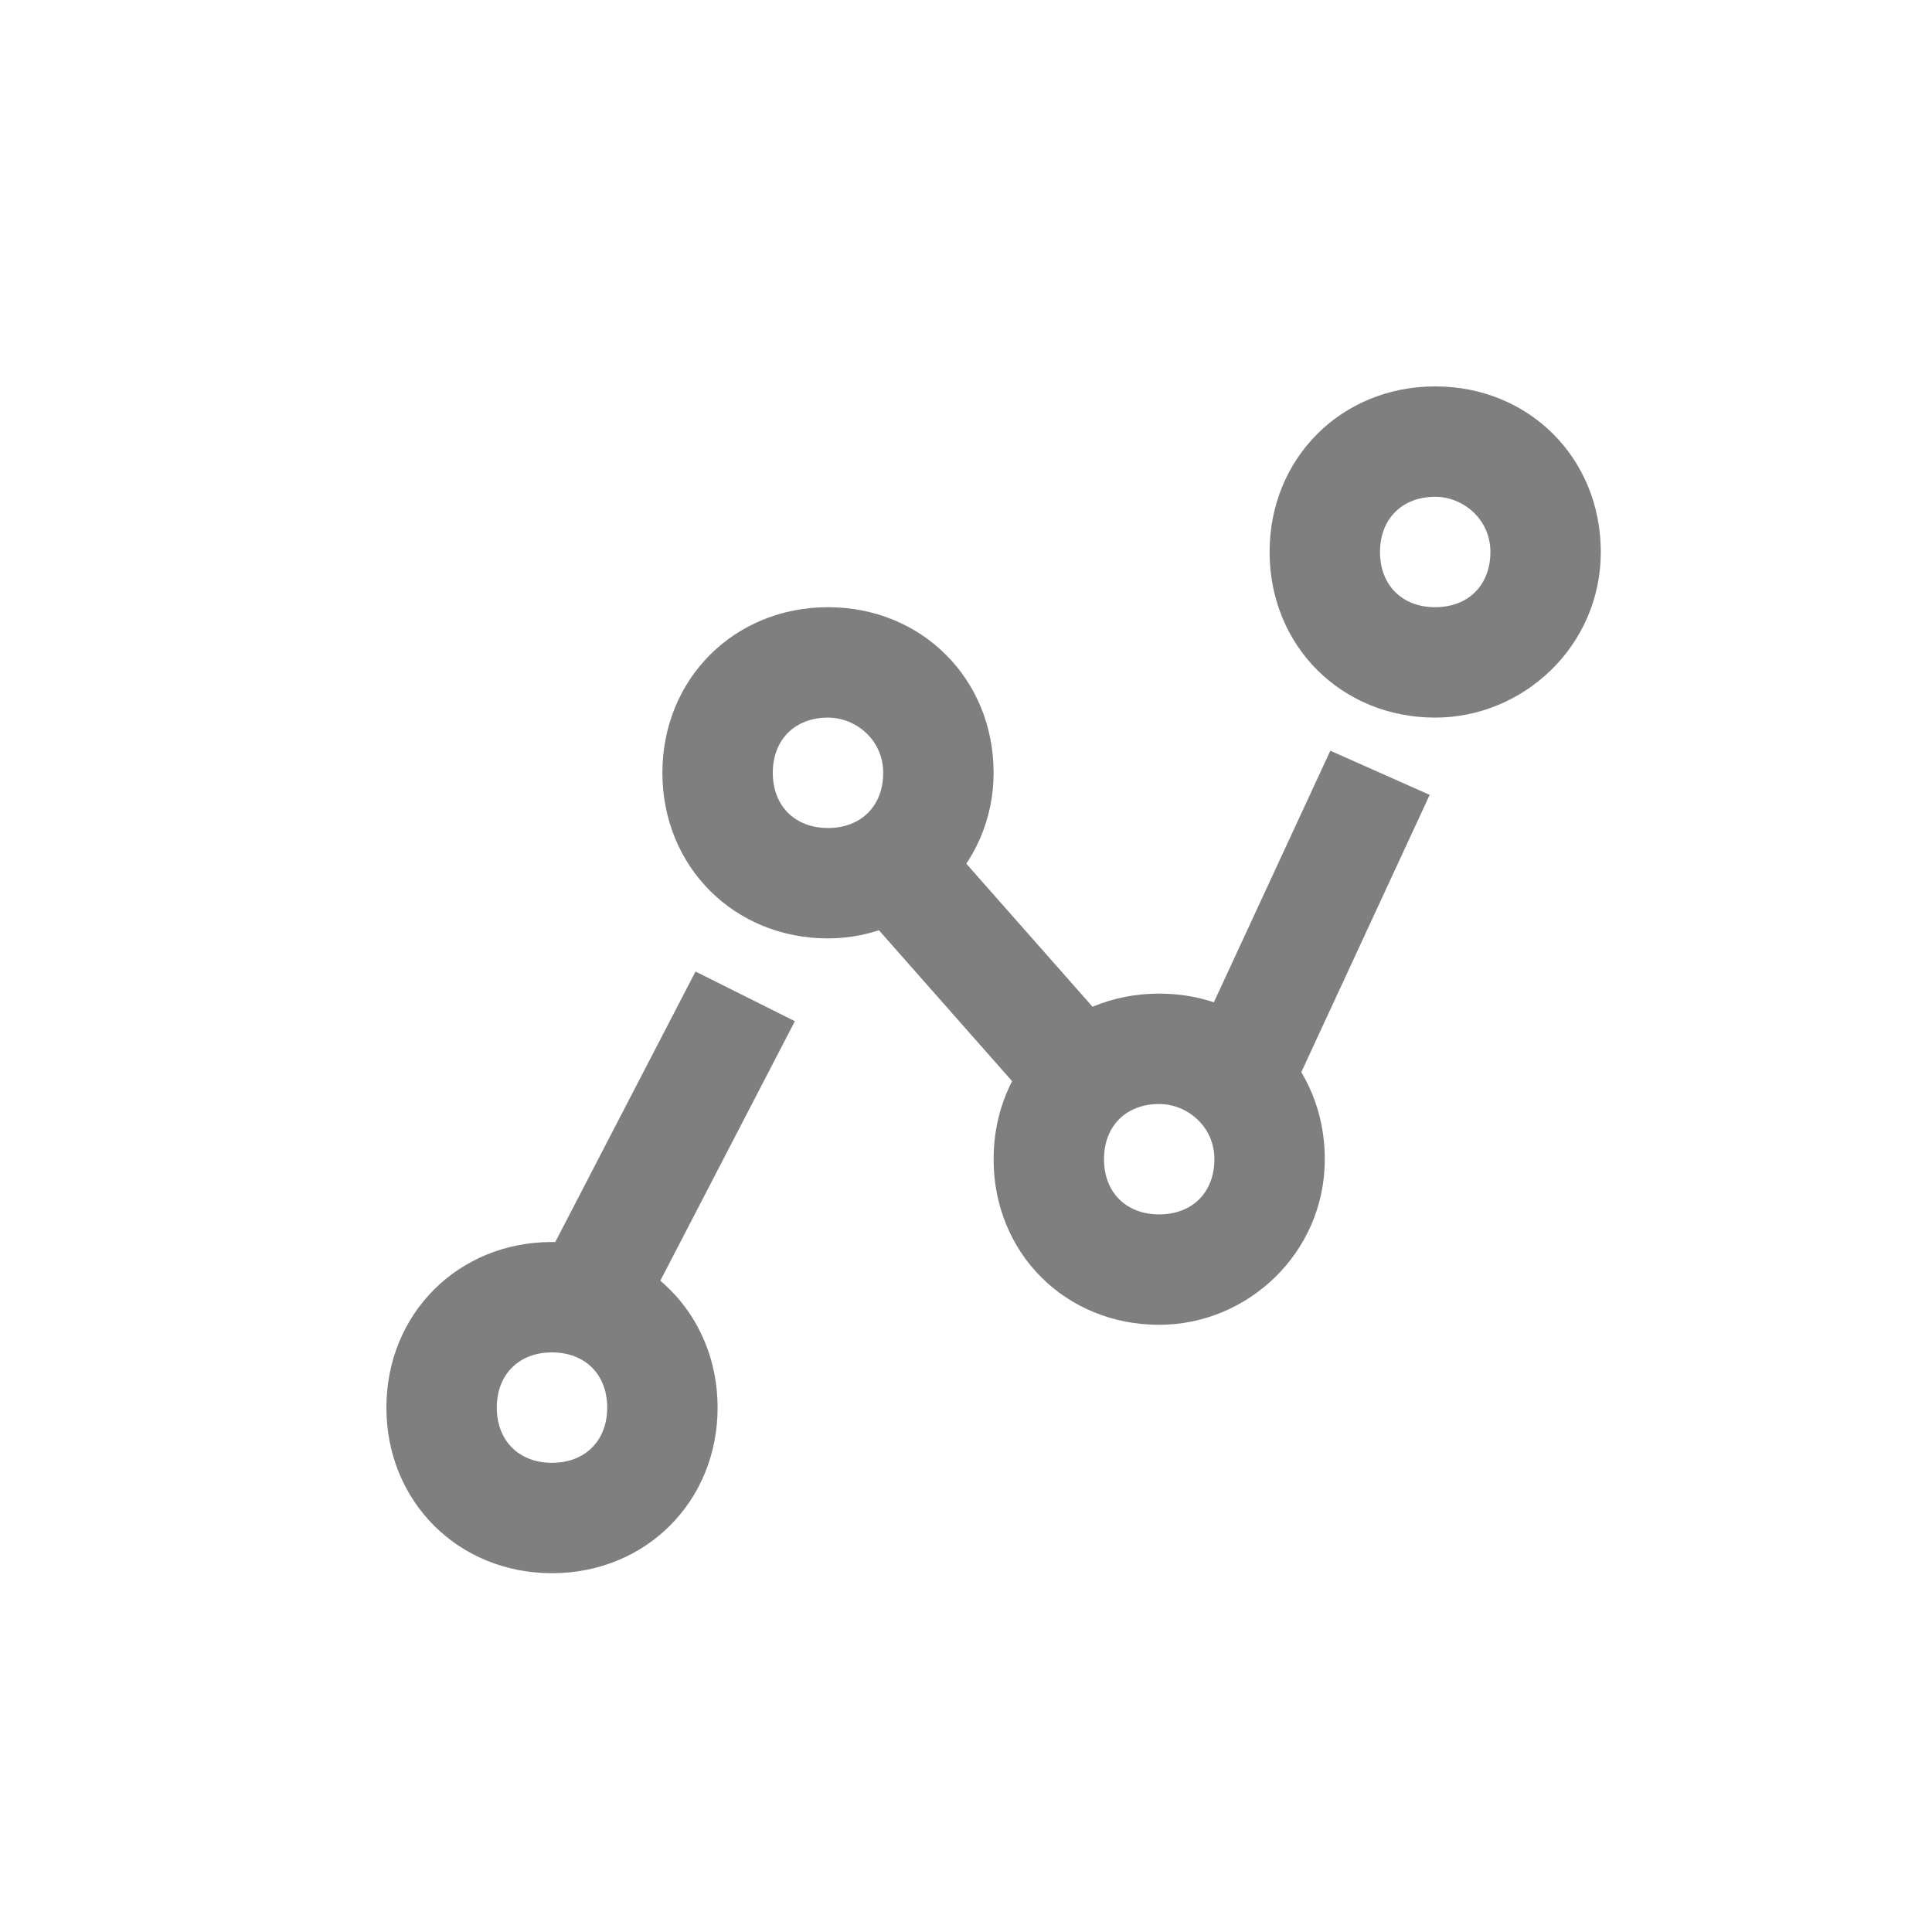
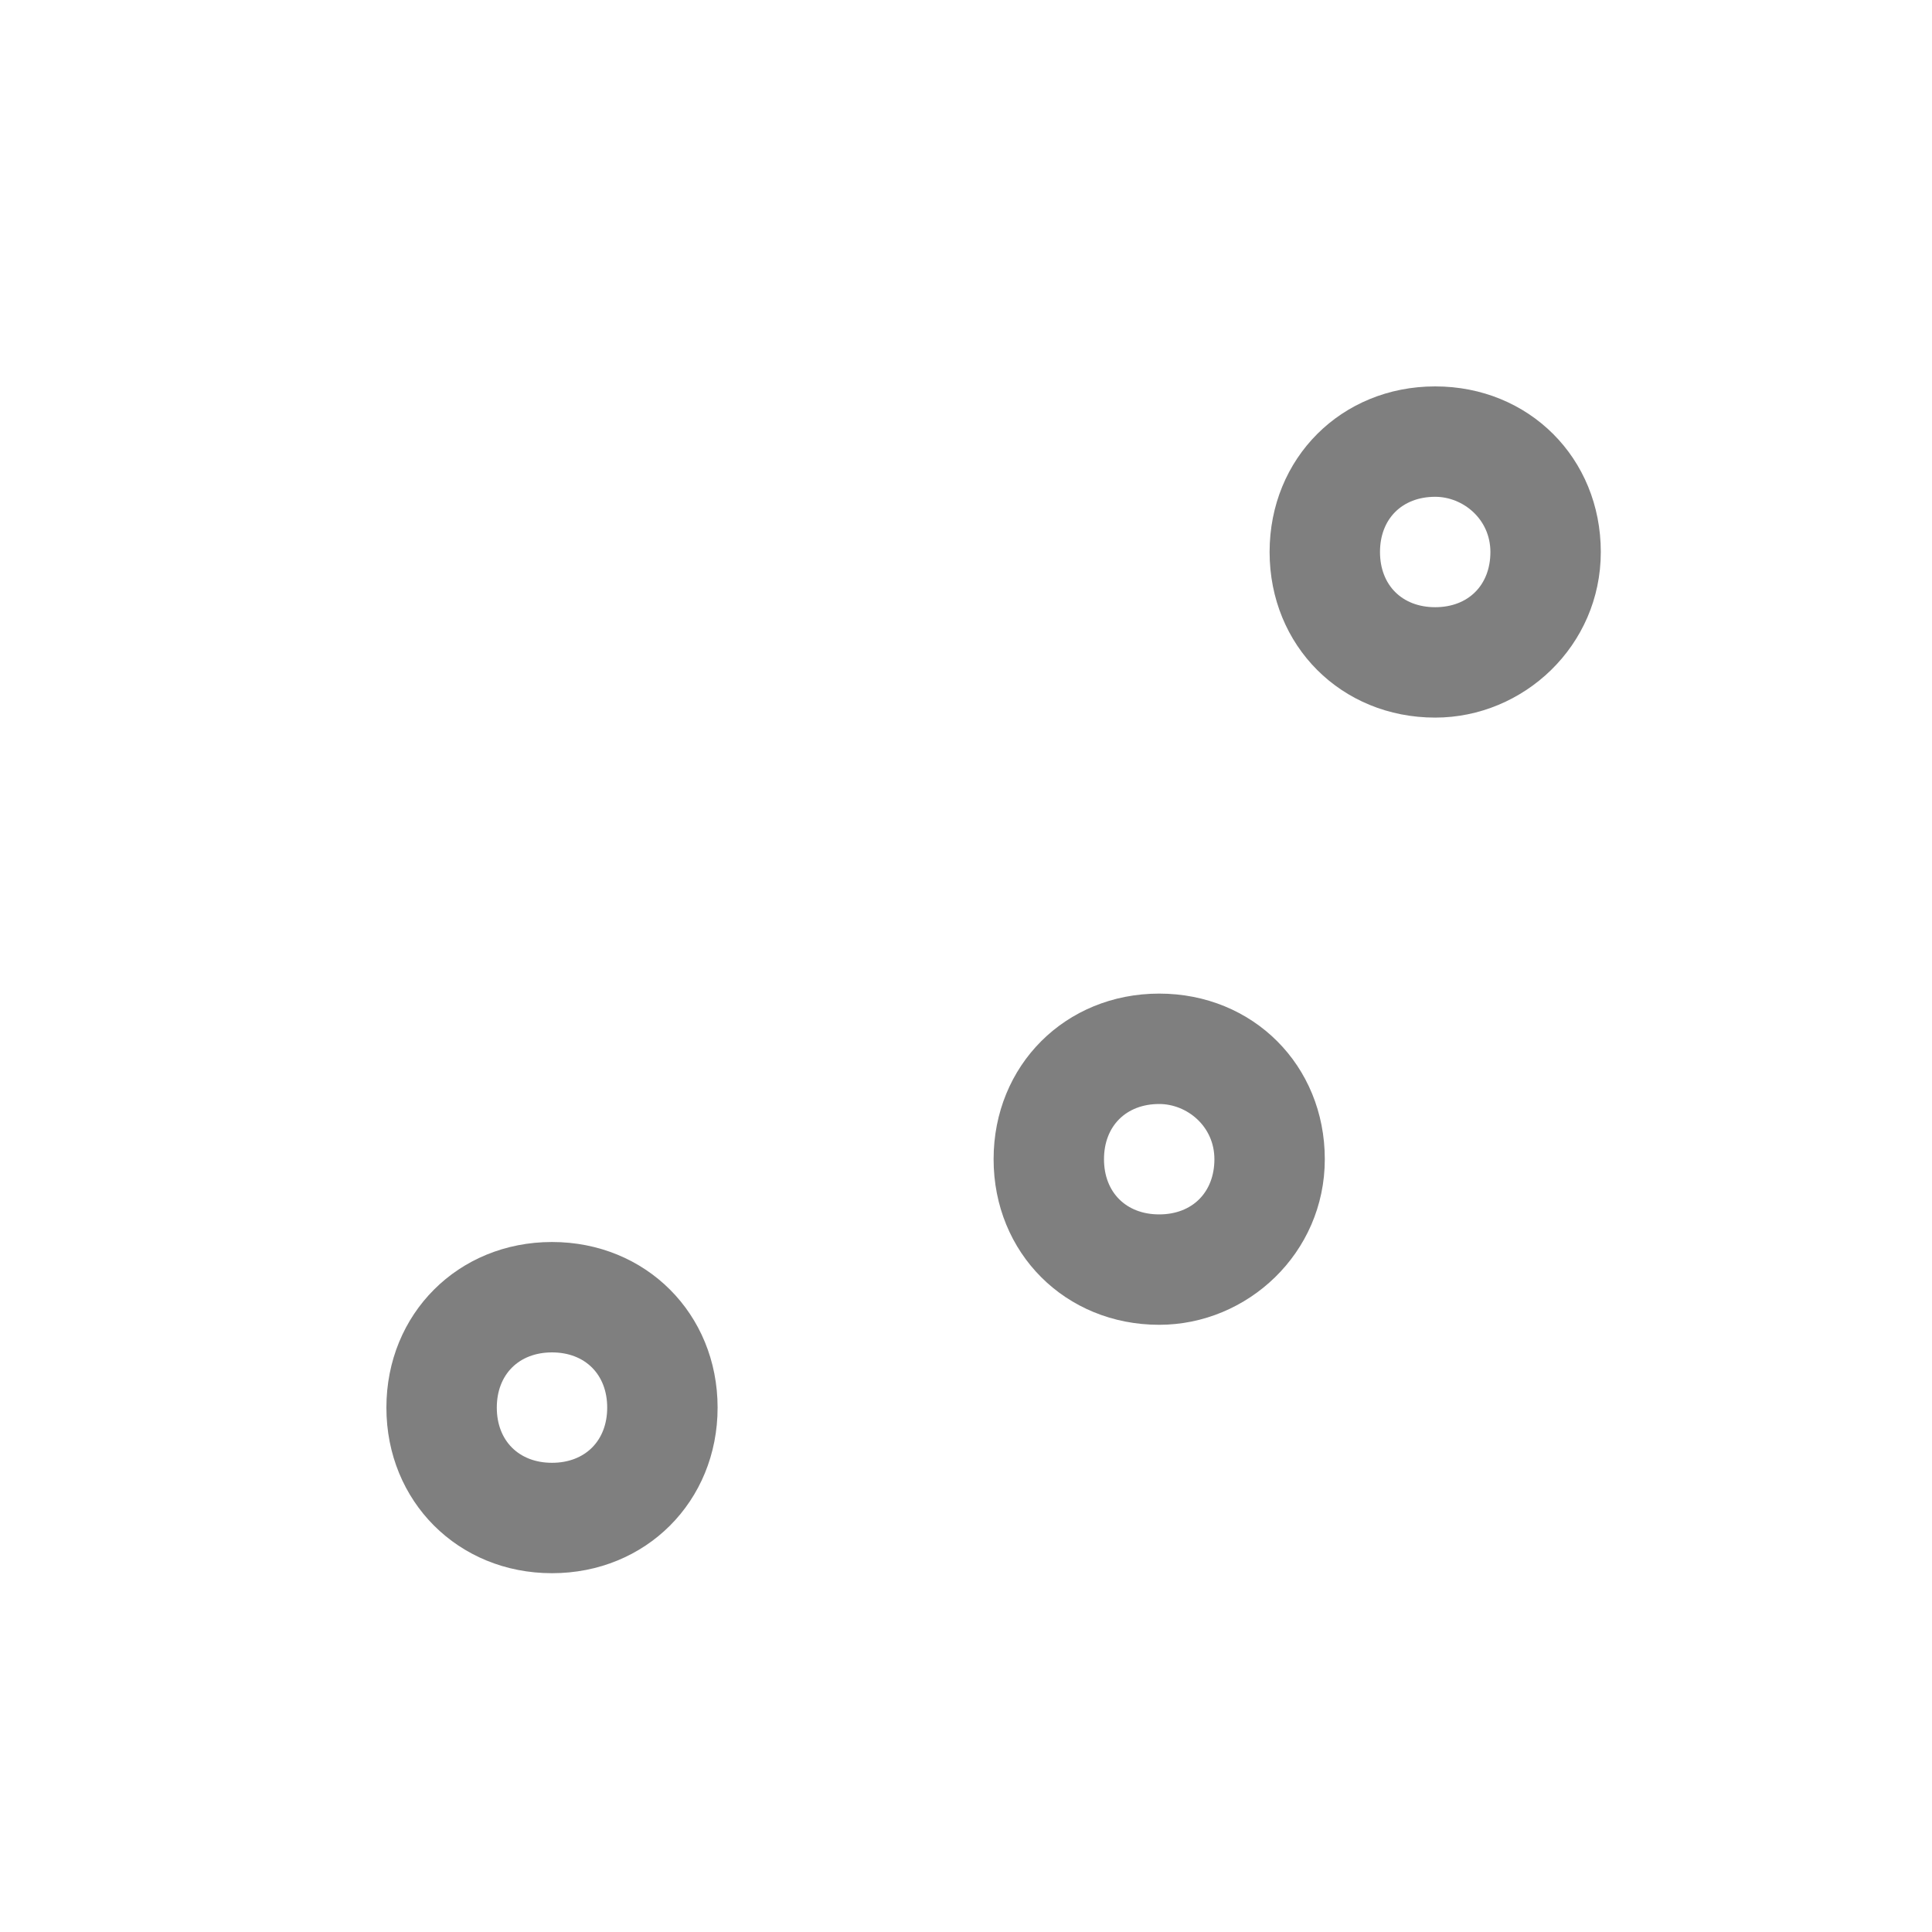
<svg xmlns="http://www.w3.org/2000/svg" viewBox="0 0 35 35">
  <g opacity="0.5">
-     <path d="M11.6,23.9L9.8,23L12.6,17.6L14.4,18.5L11.6,23.9ZM18.7,20L15.7,16.6L17.2,15.3L20.2,18.7L18.7,20ZM23.4,19.8L21.6,19L24.1,13.6L25.9,14.4L23.4,19.8Z" />
-     <path d="M15,17C13.3,17 12,15.7 12,14C12,12.3 13.3,11 15,11C16.7,11 18,12.3 18,14C18,15.7 16.6,17 15,17ZM15,13C14.4,13 14,13.4 14,14C14,14.6 14.4,15 15,15C15.6,15 16,14.6 16,14C16,13.4 15.5,13 15,13Z" />
    <path d="M10,28.5C8.3,28.5 7,27.2 7,25.5C7,23.8 8.3,22.5 10,22.5C11.7,22.5 13,23.8 13,25.5C13,27.2 11.7,28.5 10,28.5ZM10,24.5C9.4,24.5 9,24.9 9,25.5C9,26.1 9.4,26.5 10,26.5C10.6,26.5 11,26.1 11,25.5C11,24.9 10.6,24.5 10,24.5Z" />
    <path d="M26,13C24.3,13 23,11.7 23,10C23,8.3 24.3,7 26,7C27.7,7 29,8.3 29,10C29,11.7 27.6,13 26,13ZM26,9C25.4,9 25,9.4 25,10C25,10.6 25.4,11 26,11C26.6,11 27,10.6 27,10C27,9.4 26.5,9 26,9Z" />
-     <path d="M21,24C19.3,24 18,22.7 18,21C18,19.3 19.3,18 21,18C22.7,18 24,19.3 24,21C24,22.7 22.6,24 21,24ZM21,20C20.4,20 20,20.4 20,21C20,21.6 20.4,22 21,22C21.6,22 22,21.6 22,21C22,20.4 21.5,20 21,20Z" />
+     <path d="M21,24C19.3,24 18,22.7 18,21C18,19.3 19.3,18 21,18C22.7,18 24,19.3 24,21C24,22.7 22.6,24 21,24M21,20C20.4,20 20,20.4 20,21C20,21.6 20.4,22 21,22C21.6,22 22,21.6 22,21C22,20.4 21.5,20 21,20Z" />
  </g>
</svg>